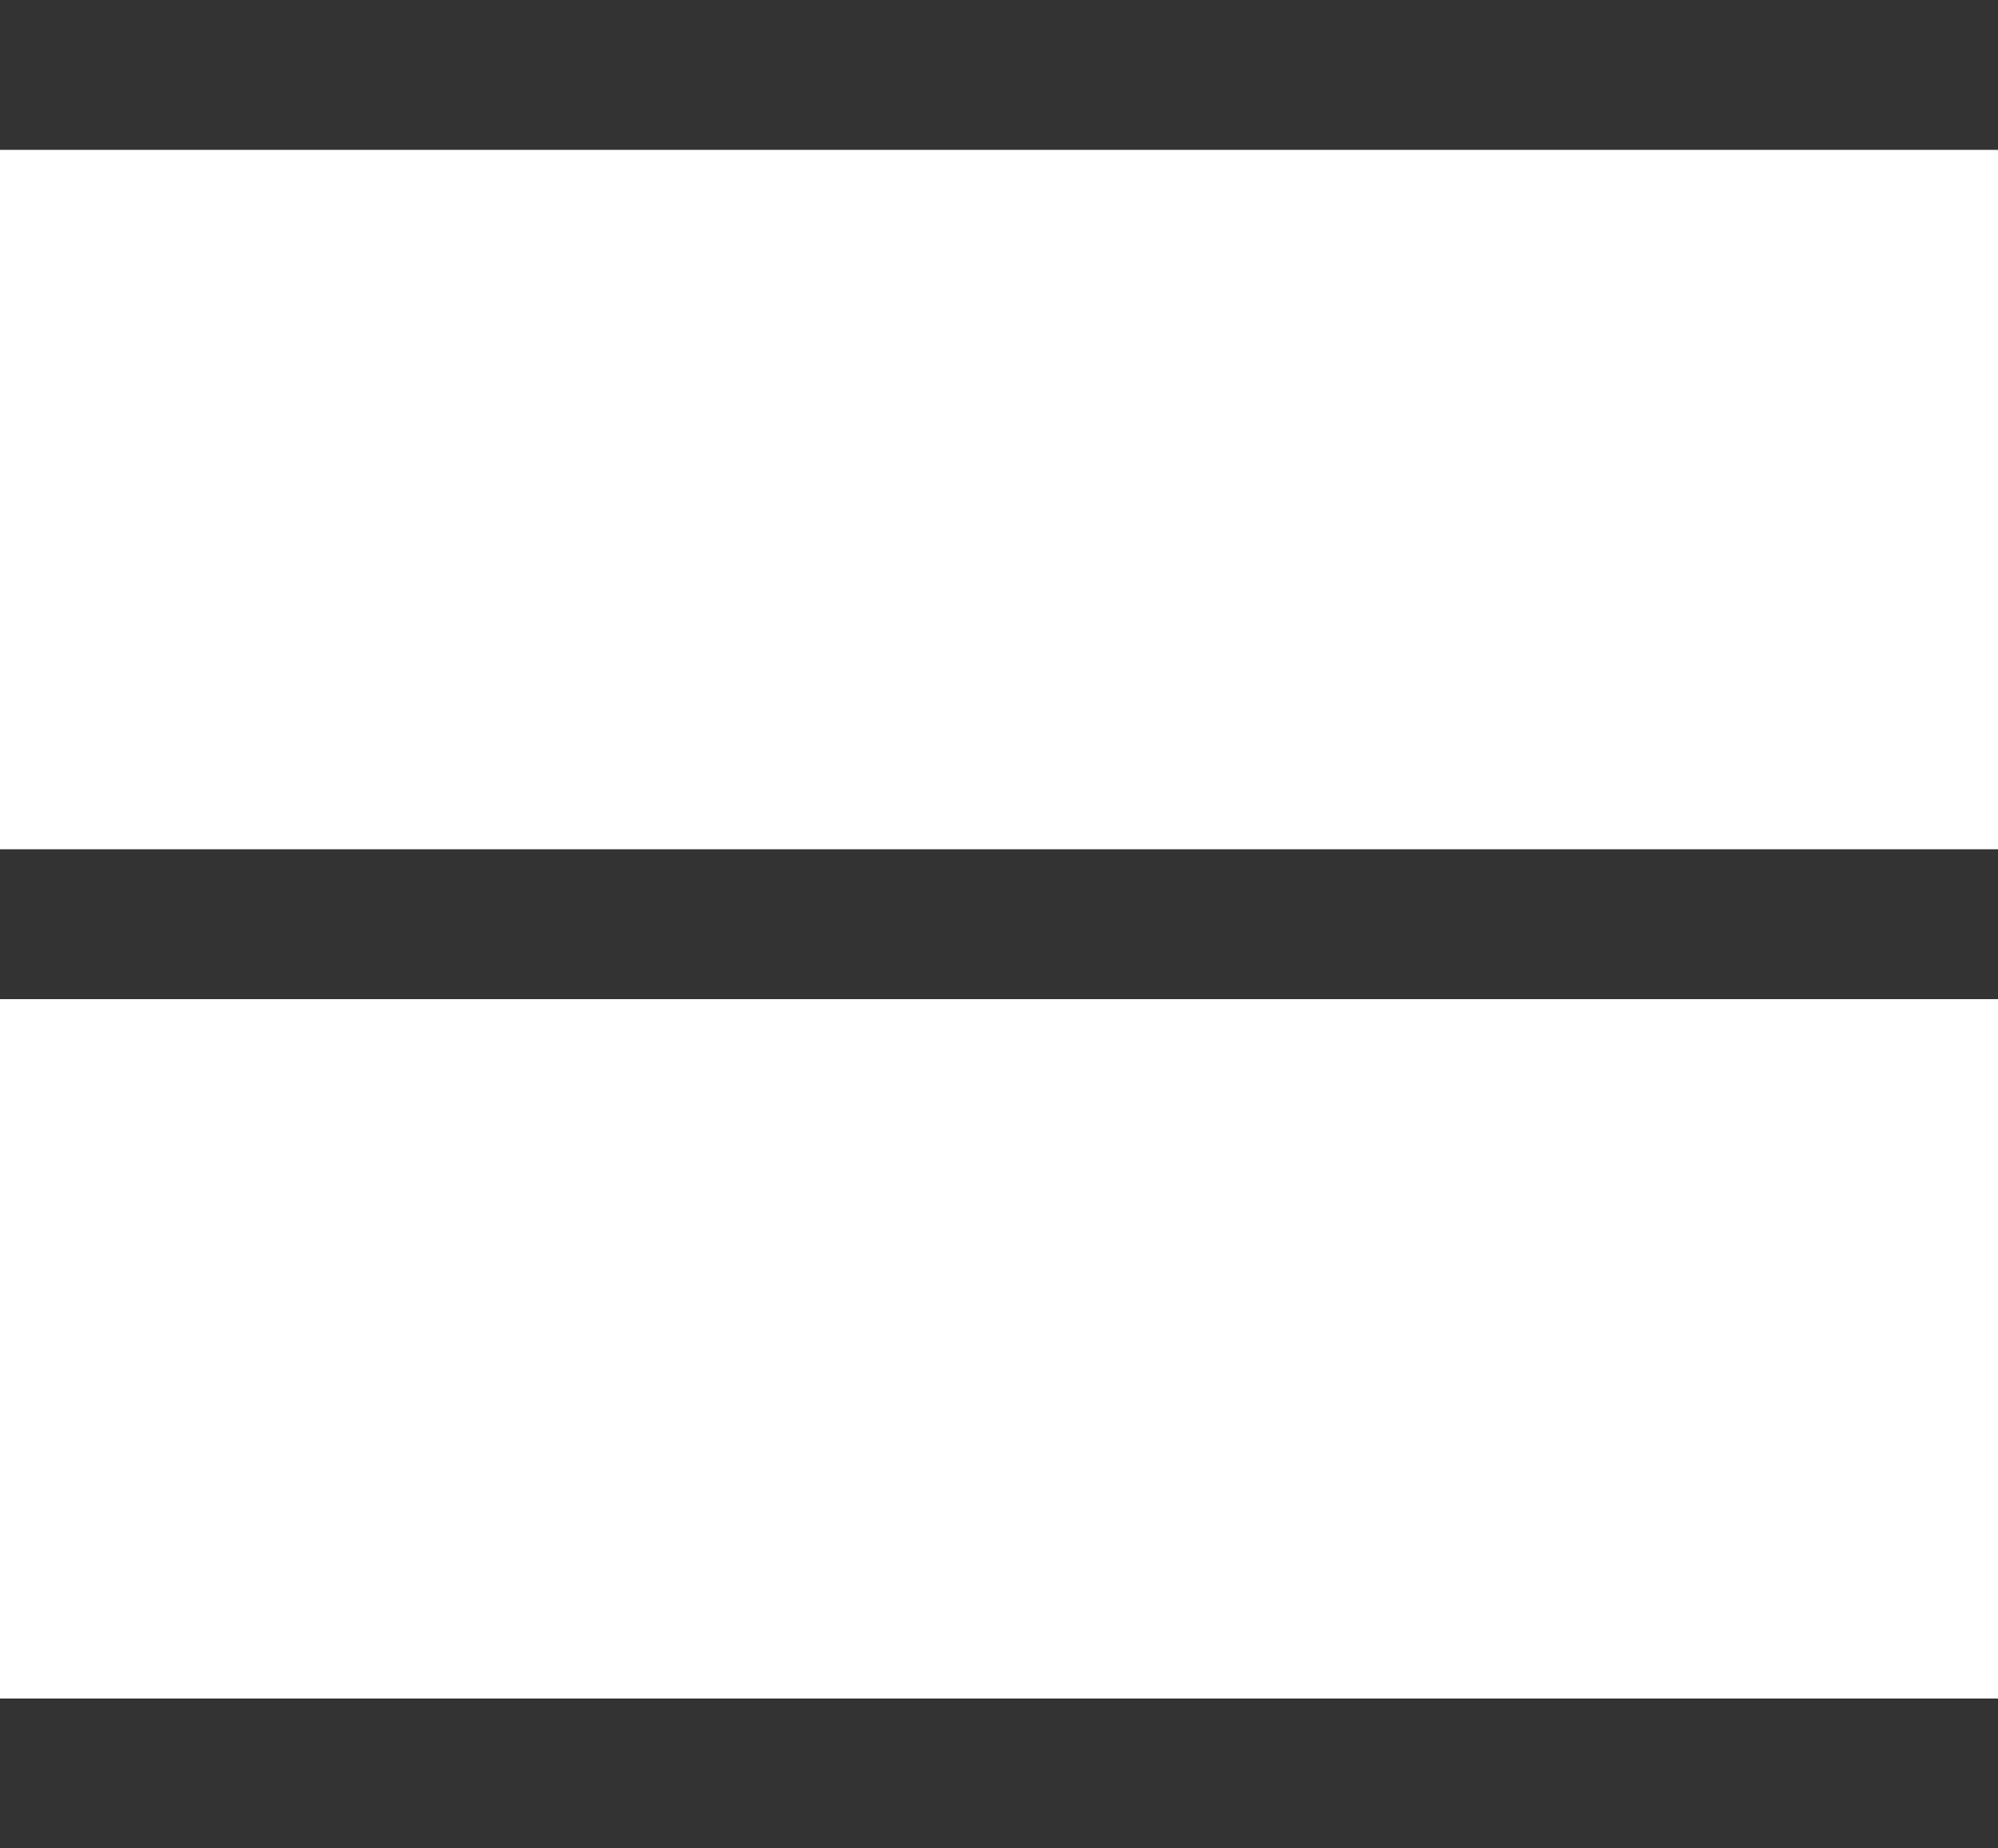
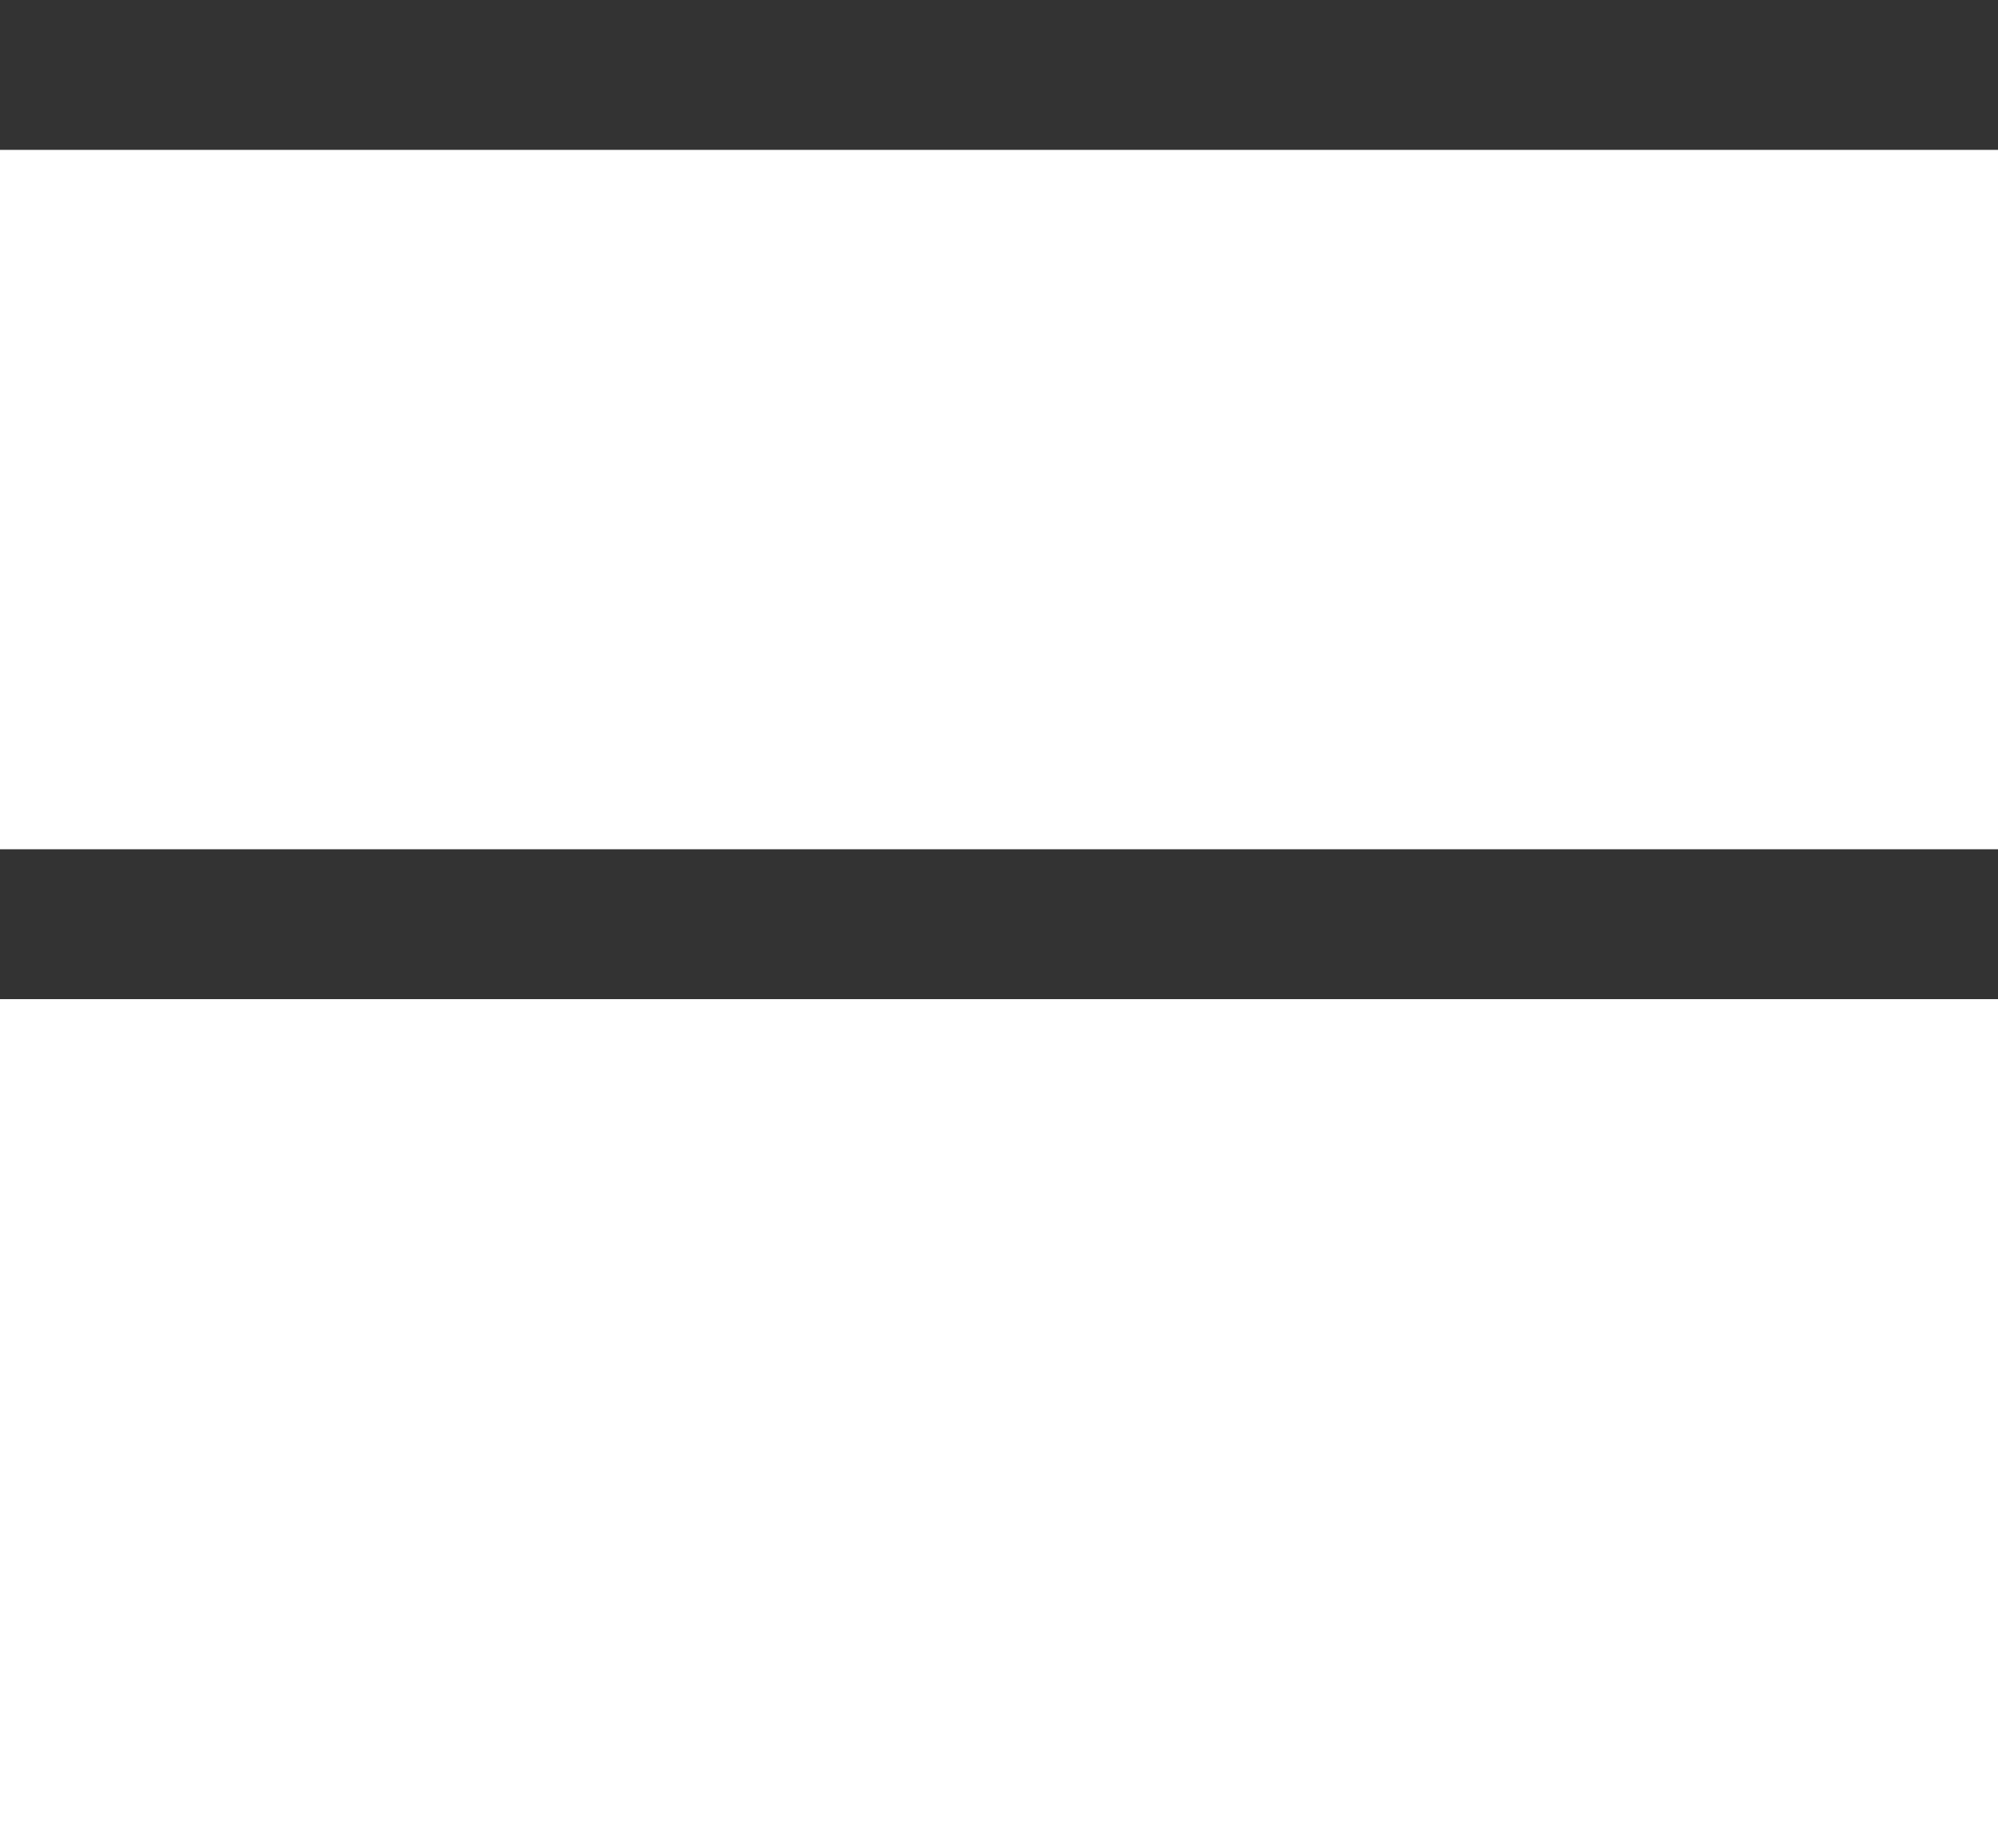
<svg xmlns="http://www.w3.org/2000/svg" width="40" height="37" viewBox="0 0 40 37">
  <defs>
    <style>
      .a {
        fill: #333;
      }
    </style>
  </defs>
  <title>nav_btn_open</title>
  <g>
    <rect class="a" width="40" height="3" />
    <rect class="a" y="17" width="40" height="3" />
-     <rect class="a" y="34" width="40" height="3" />
  </g>
</svg>